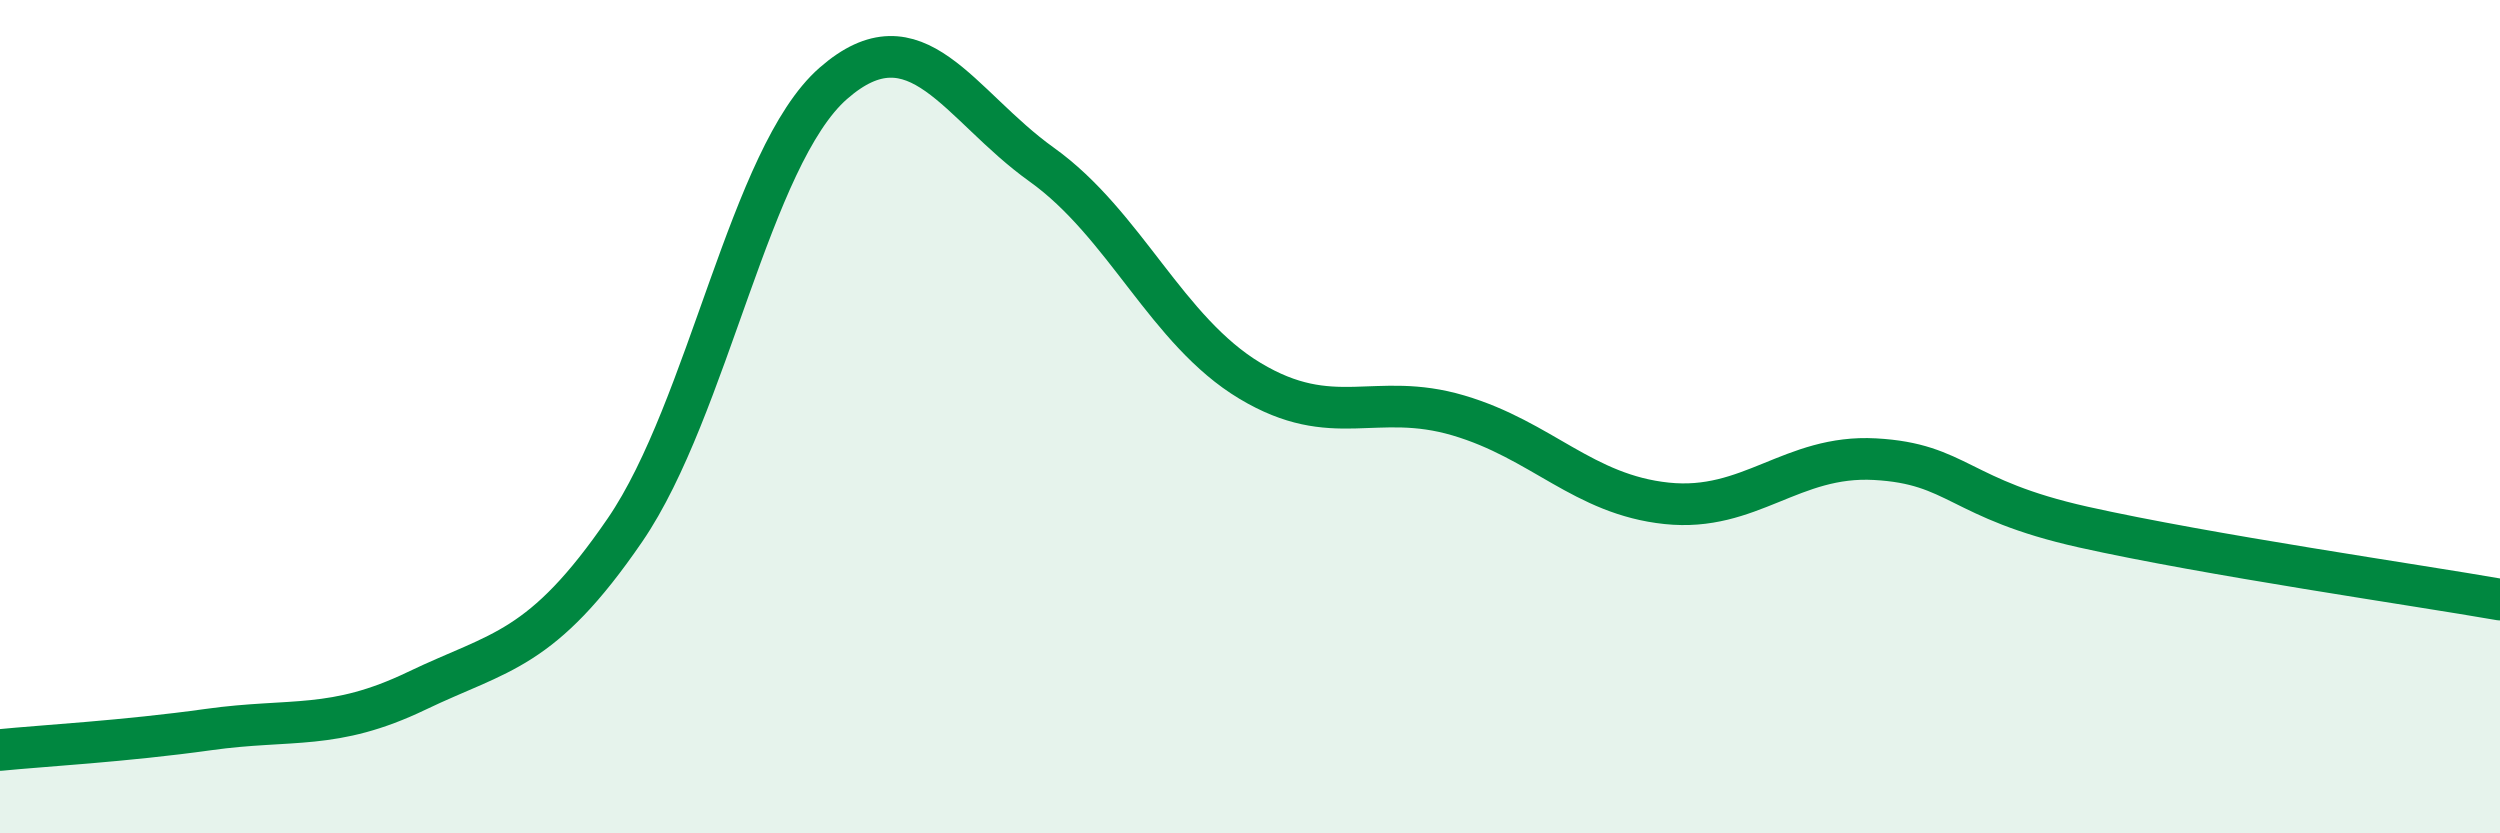
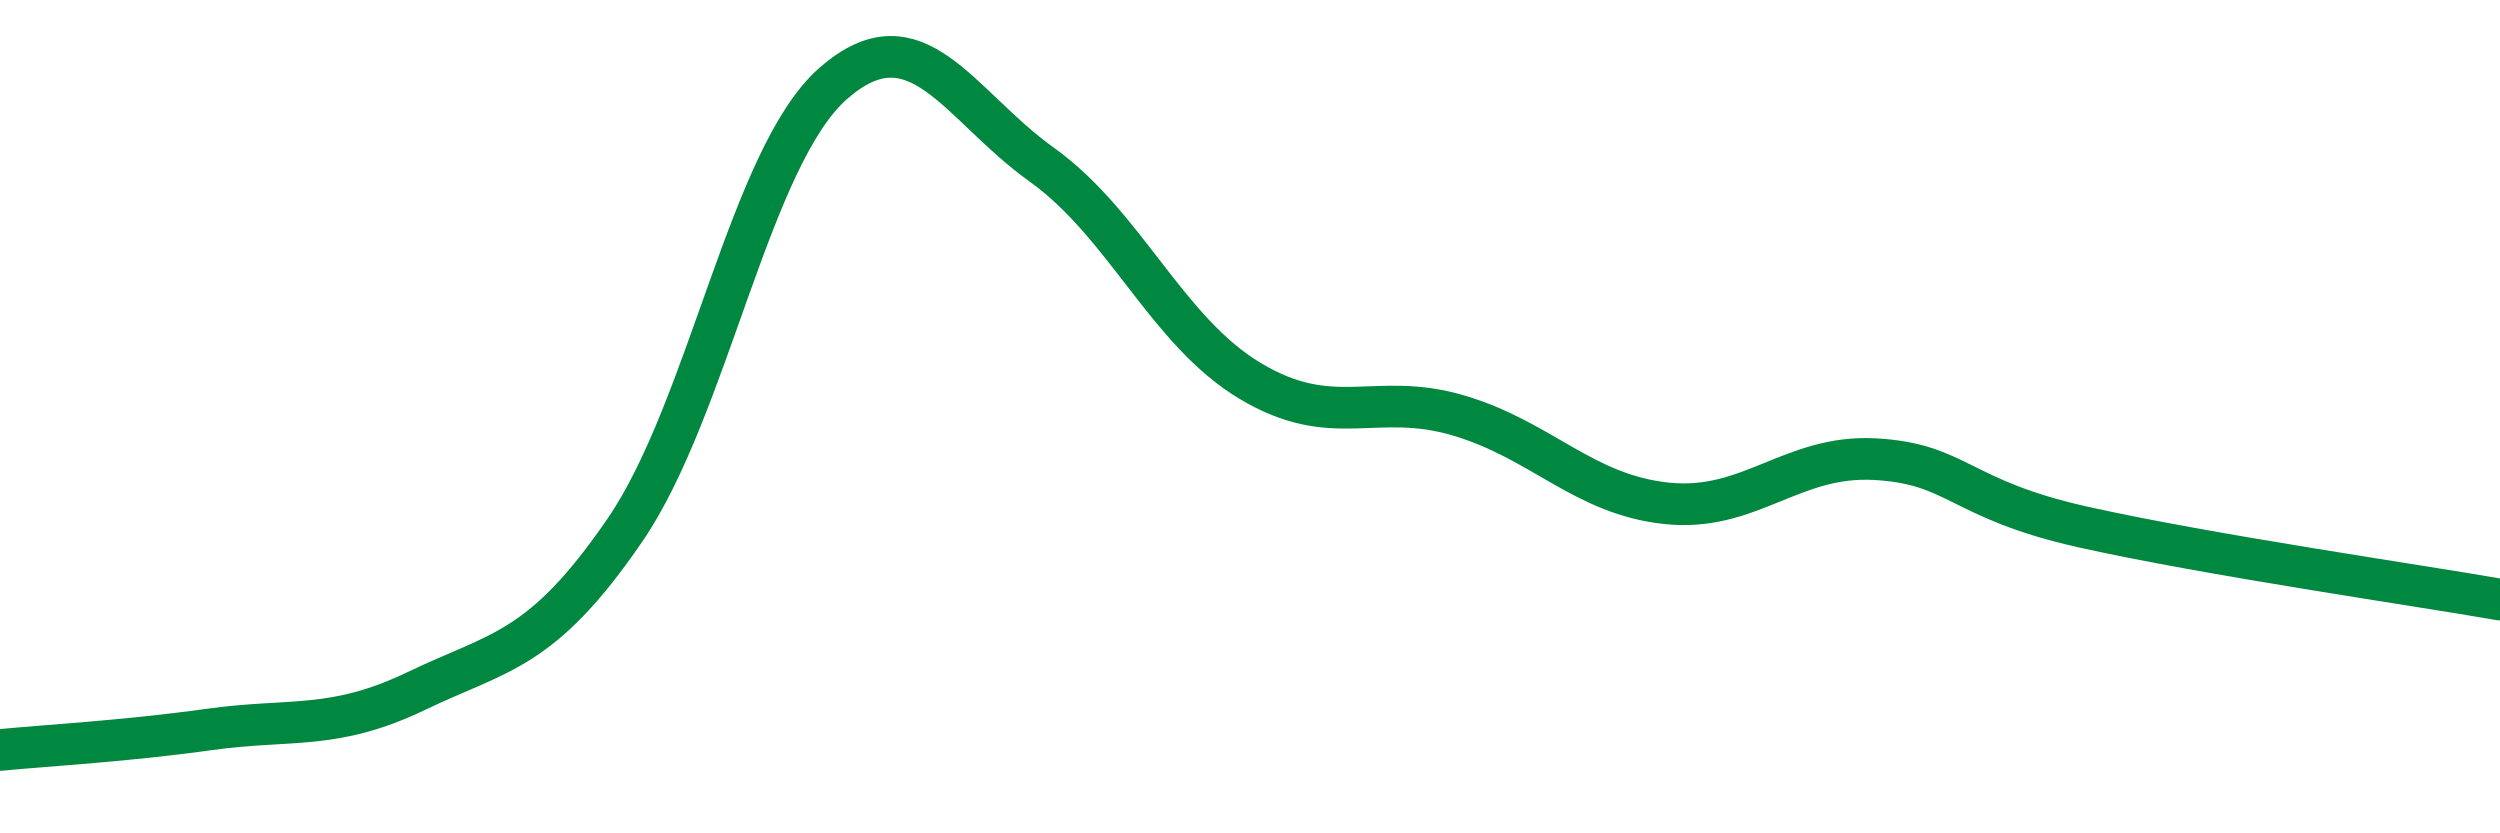
<svg xmlns="http://www.w3.org/2000/svg" width="60" height="20" viewBox="0 0 60 20">
-   <path d="M 0,18 C 1,17.9 3,17.79 5,17.51 C 7,17.23 8,17.54 10,16.58 C 12,15.62 13,15.64 15,12.72 C 17,9.8 18,3.75 20,2 C 22,0.25 23,2.52 25,3.95 C 27,5.38 28,7.94 30,9.14 C 32,10.34 33,9.38 35,9.97 C 37,10.56 38,11.87 40,12.08 C 42,12.29 43,10.91 45,11.02 C 47,11.13 47,11.98 50,12.65 C 53,13.32 58,14.04 60,14.39L60 20L0 20Z" fill="#008740" opacity="0.1" stroke-linecap="round" stroke-linejoin="round" />
  <path d="M 0,18 C 1,17.9 3,17.79 5,17.51 C 7,17.23 8,17.54 10,16.58 C 12,15.62 13,15.64 15,12.72 C 17,9.8 18,3.75 20,2 C 22,0.25 23,2.52 25,3.95 C 27,5.38 28,7.94 30,9.14 C 32,10.34 33,9.38 35,9.97 C 37,10.56 38,11.87 40,12.08 C 42,12.29 43,10.91 45,11.02 C 47,11.13 47,11.98 50,12.65 C 53,13.32 58,14.04 60,14.39" stroke="#008740" stroke-width="1" fill="none" stroke-linecap="round" stroke-linejoin="round" />
</svg>